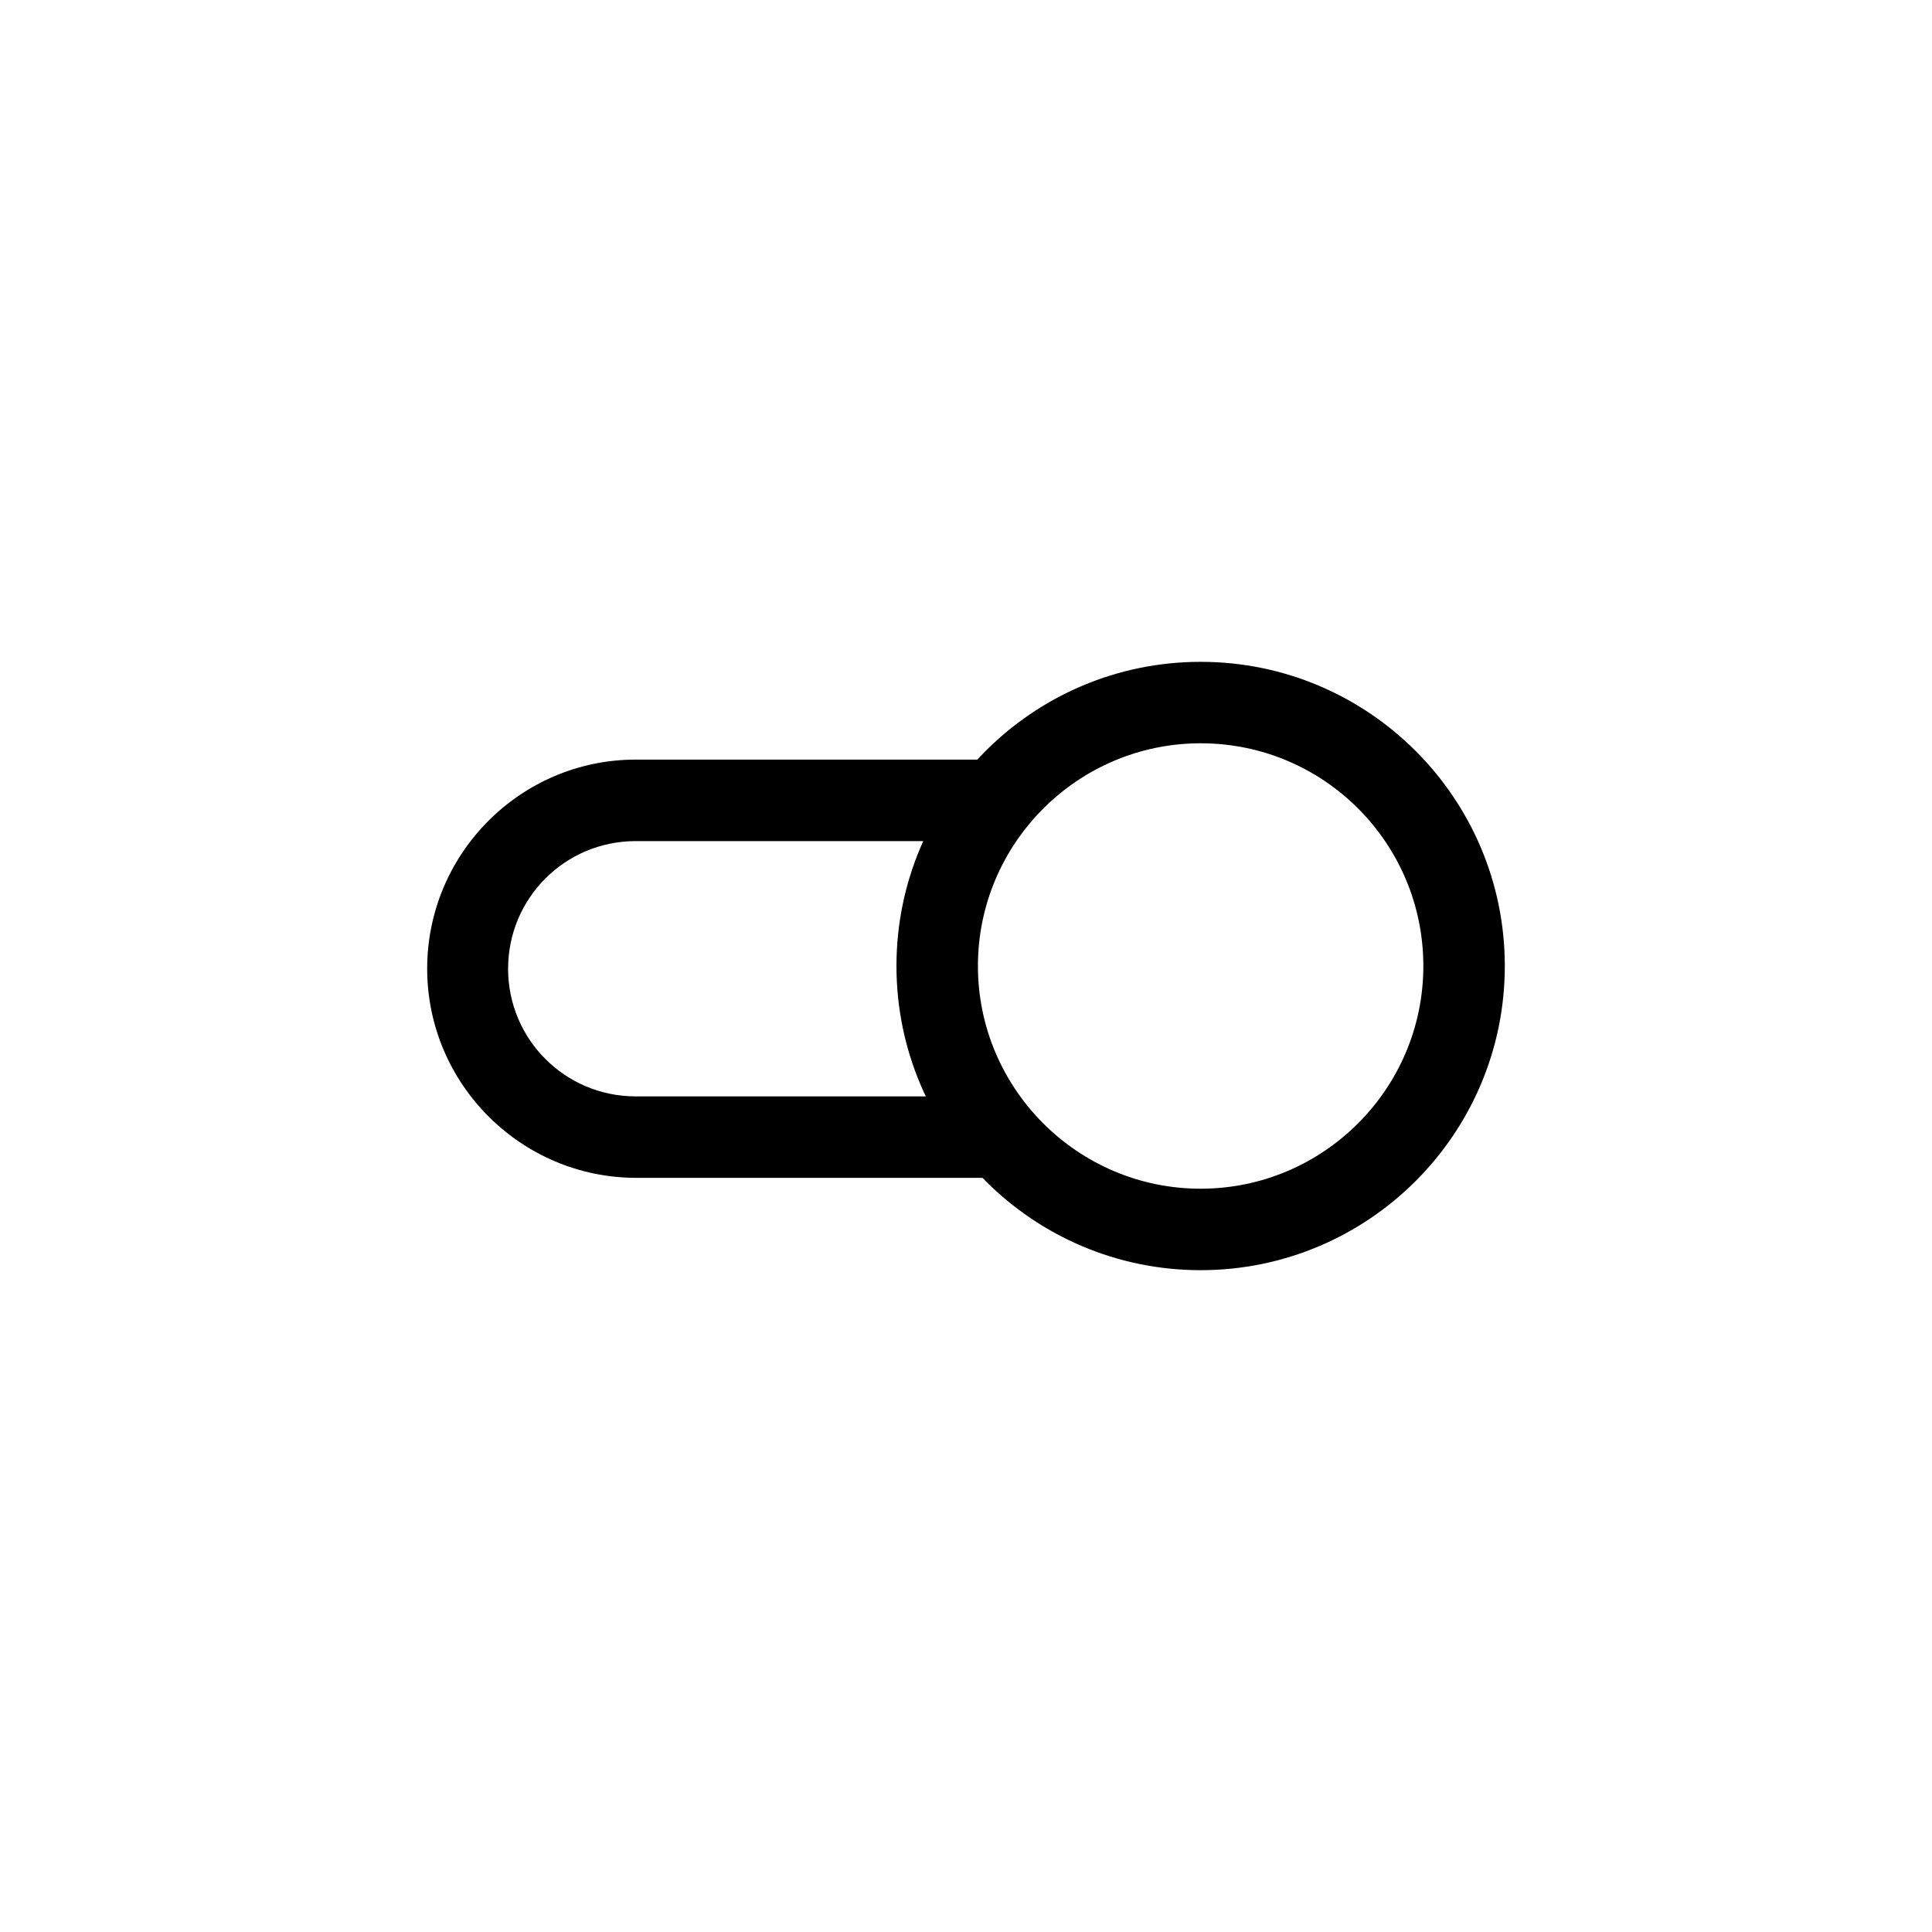
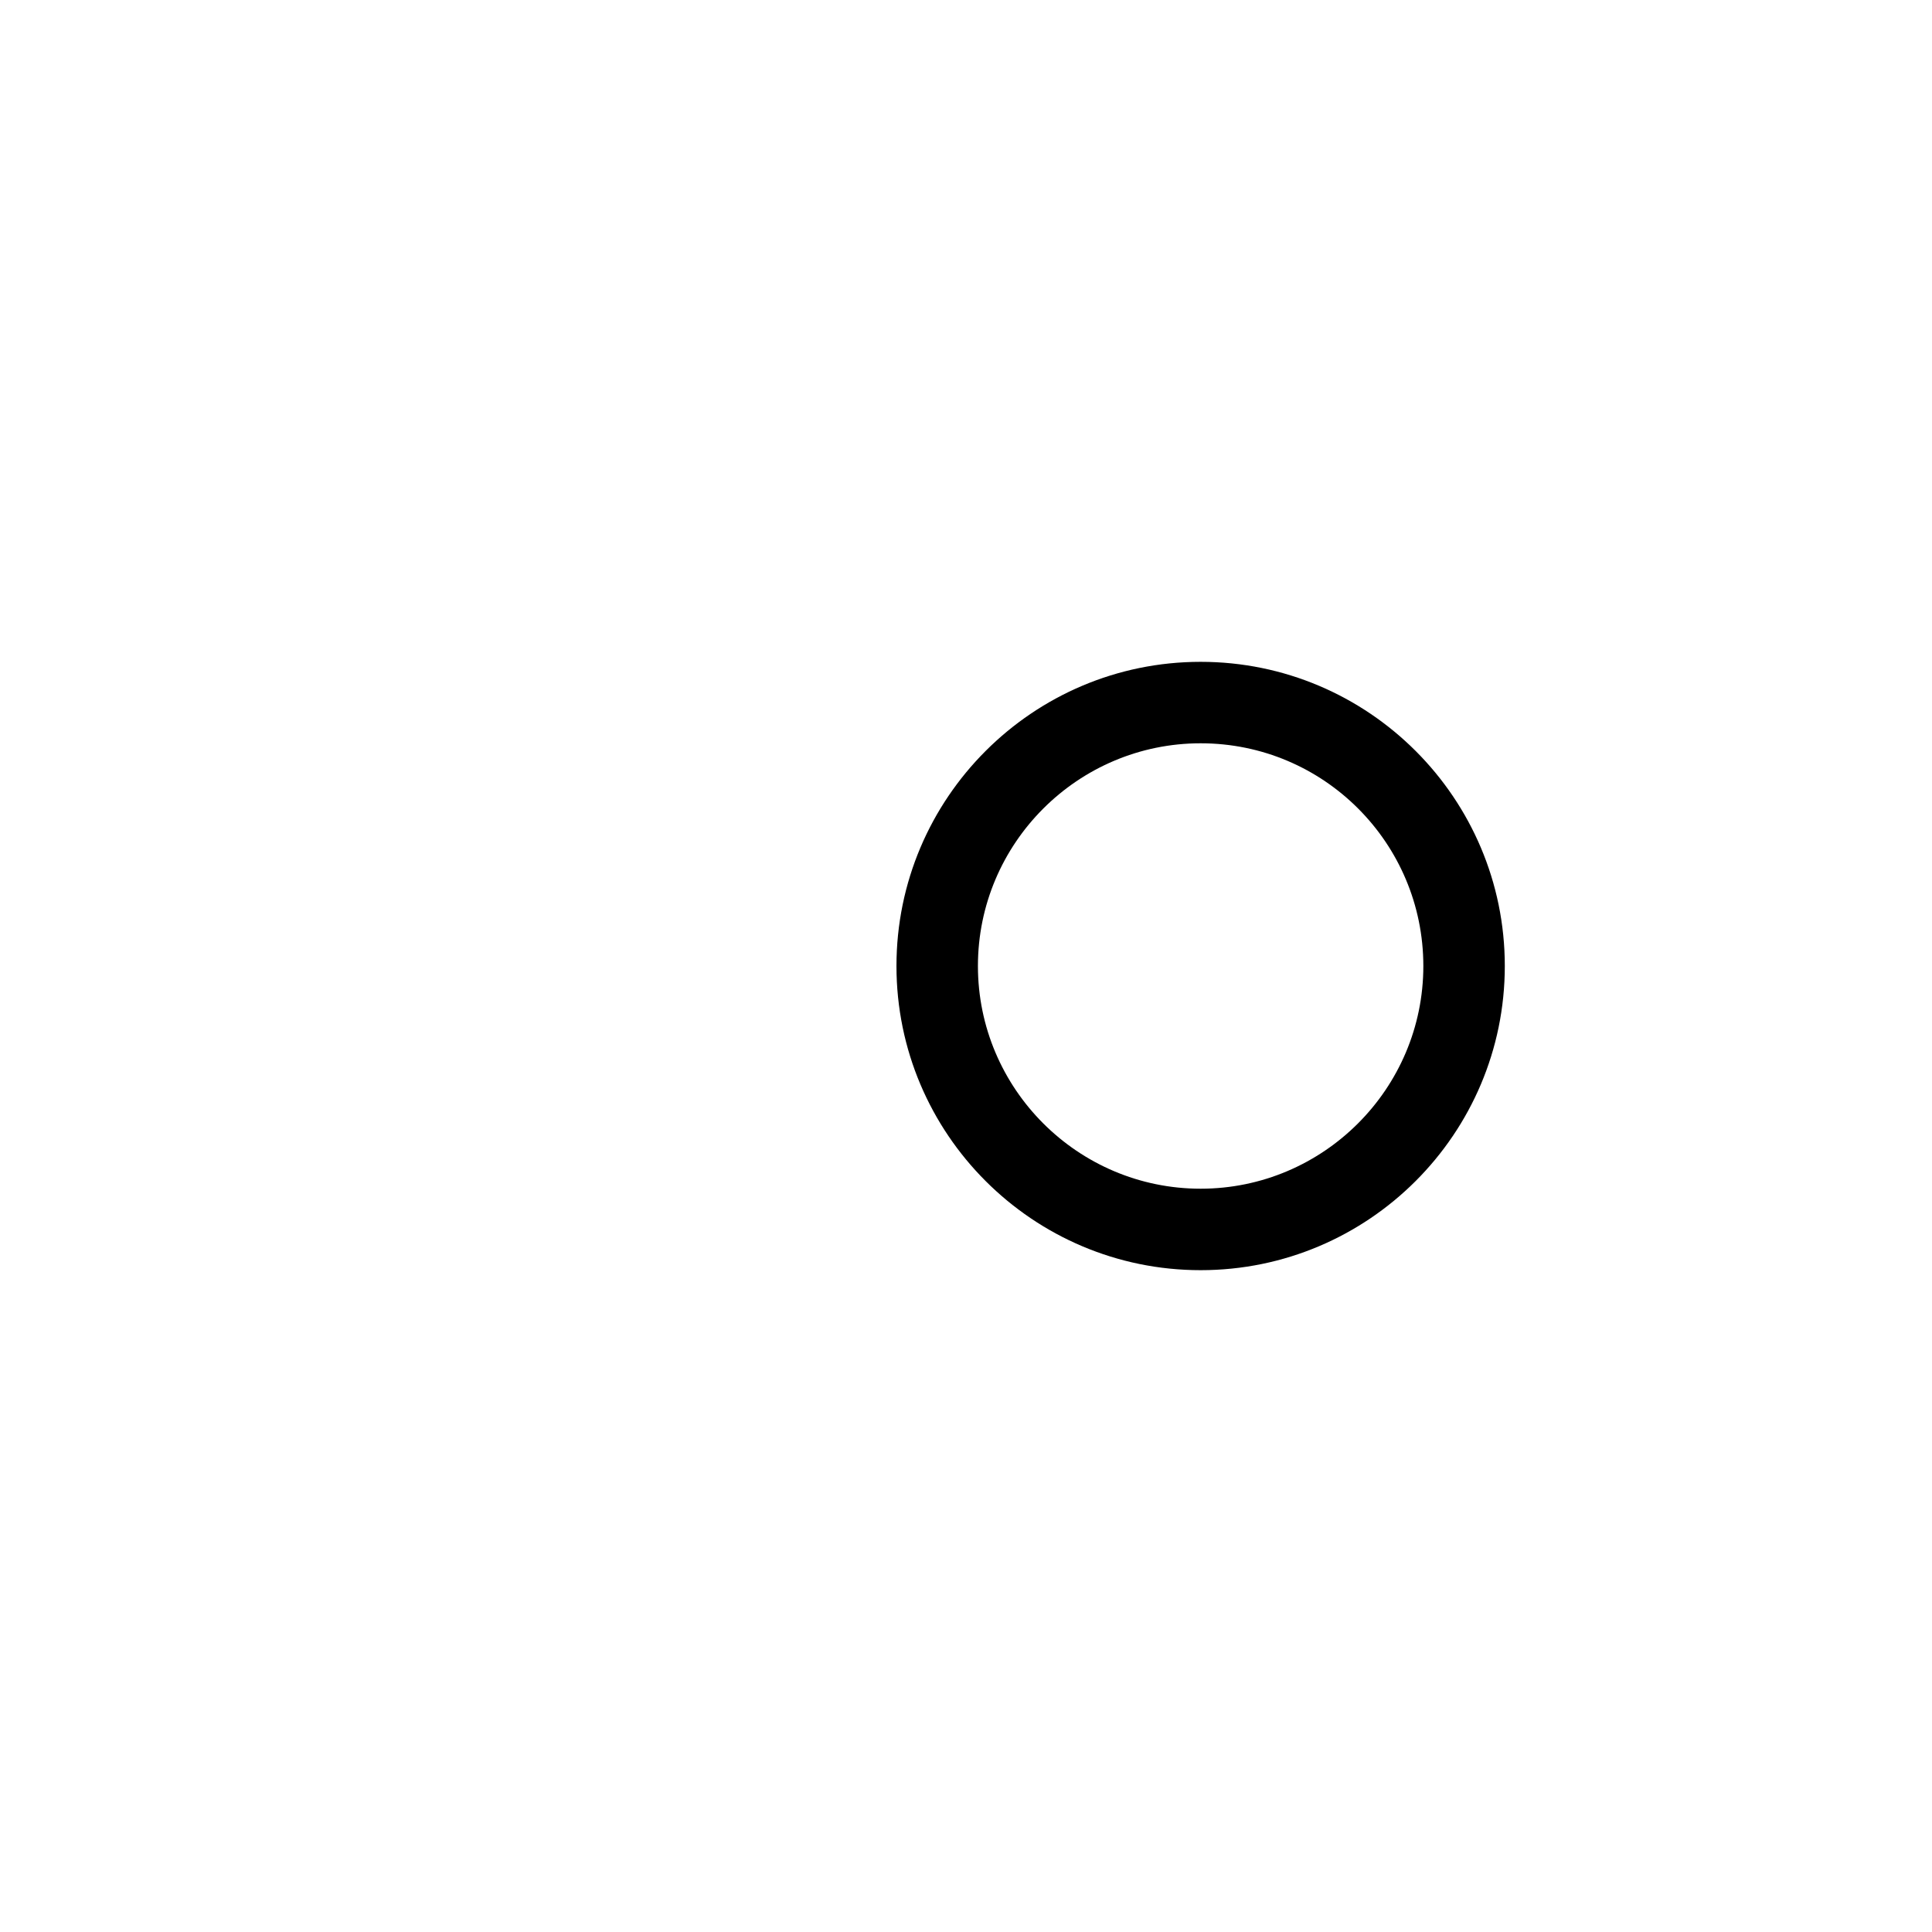
<svg xmlns="http://www.w3.org/2000/svg" fill="#000000" width="800px" height="800px" version="1.1" viewBox="144 144 512 512">
  <g>
-     <path d="m409.21 456.14h-96.586c-30.516 0-55.418-24.902-55.418-55.418-0.004-30.516 24.758-55.418 55.273-55.418h95.438c5.902 0 10.797 4.894 10.797 10.797s-4.894 10.797-10.797 10.797h-95.438c-18.715 0-33.828 15.113-33.828 33.828s15.113 33.828 33.828 33.828h96.586c5.902 0 10.797 4.894 10.797 10.797 0 5.894-4.75 10.789-10.652 10.789z" />
    <path d="m462.18 480.61c-44.48 0-80.609-36.129-80.609-80.609s36.129-80.609 80.609-80.609c44.48 0 80.609 36.129 80.609 80.609 0 44.477-36.129 80.609-80.609 80.609zm0-139.63c-32.531 0-59.02 26.484-59.02 59.02 0 32.531 26.484 59.02 59.02 59.02 32.531 0 59.02-26.484 59.02-59.02-0.004-32.531-26.344-59.02-59.02-59.02z" />
  </g>
</svg>